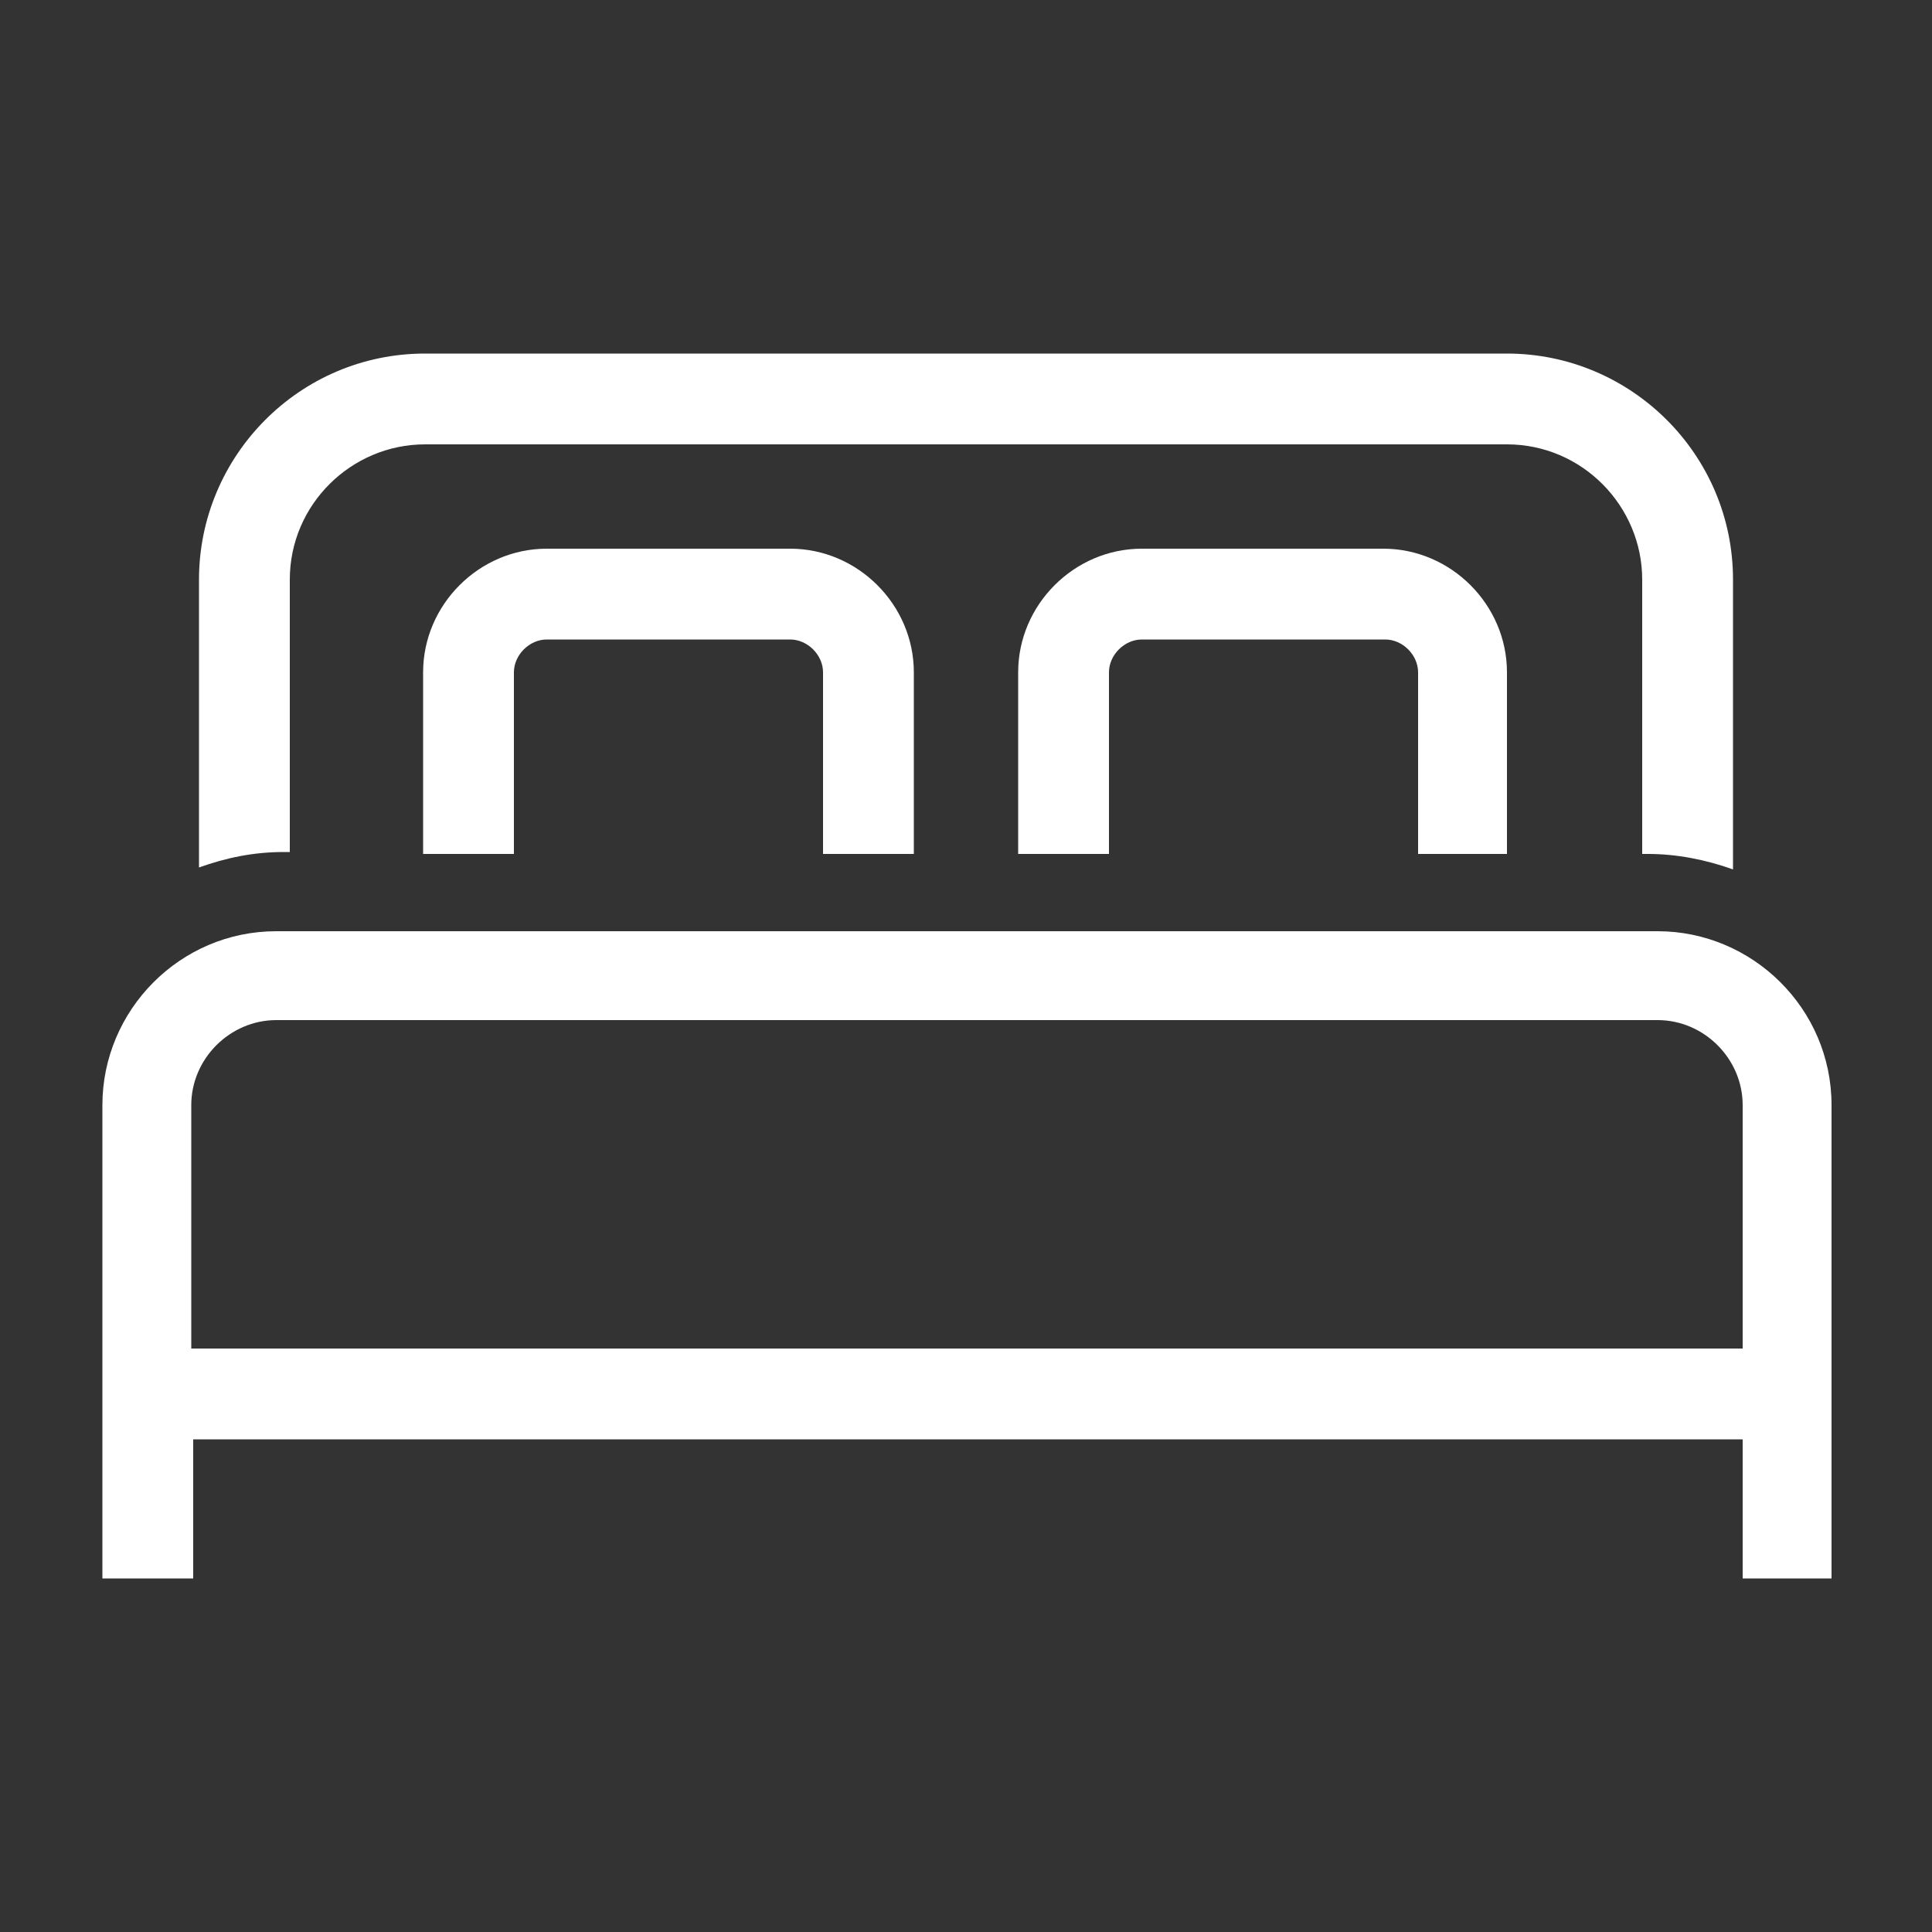
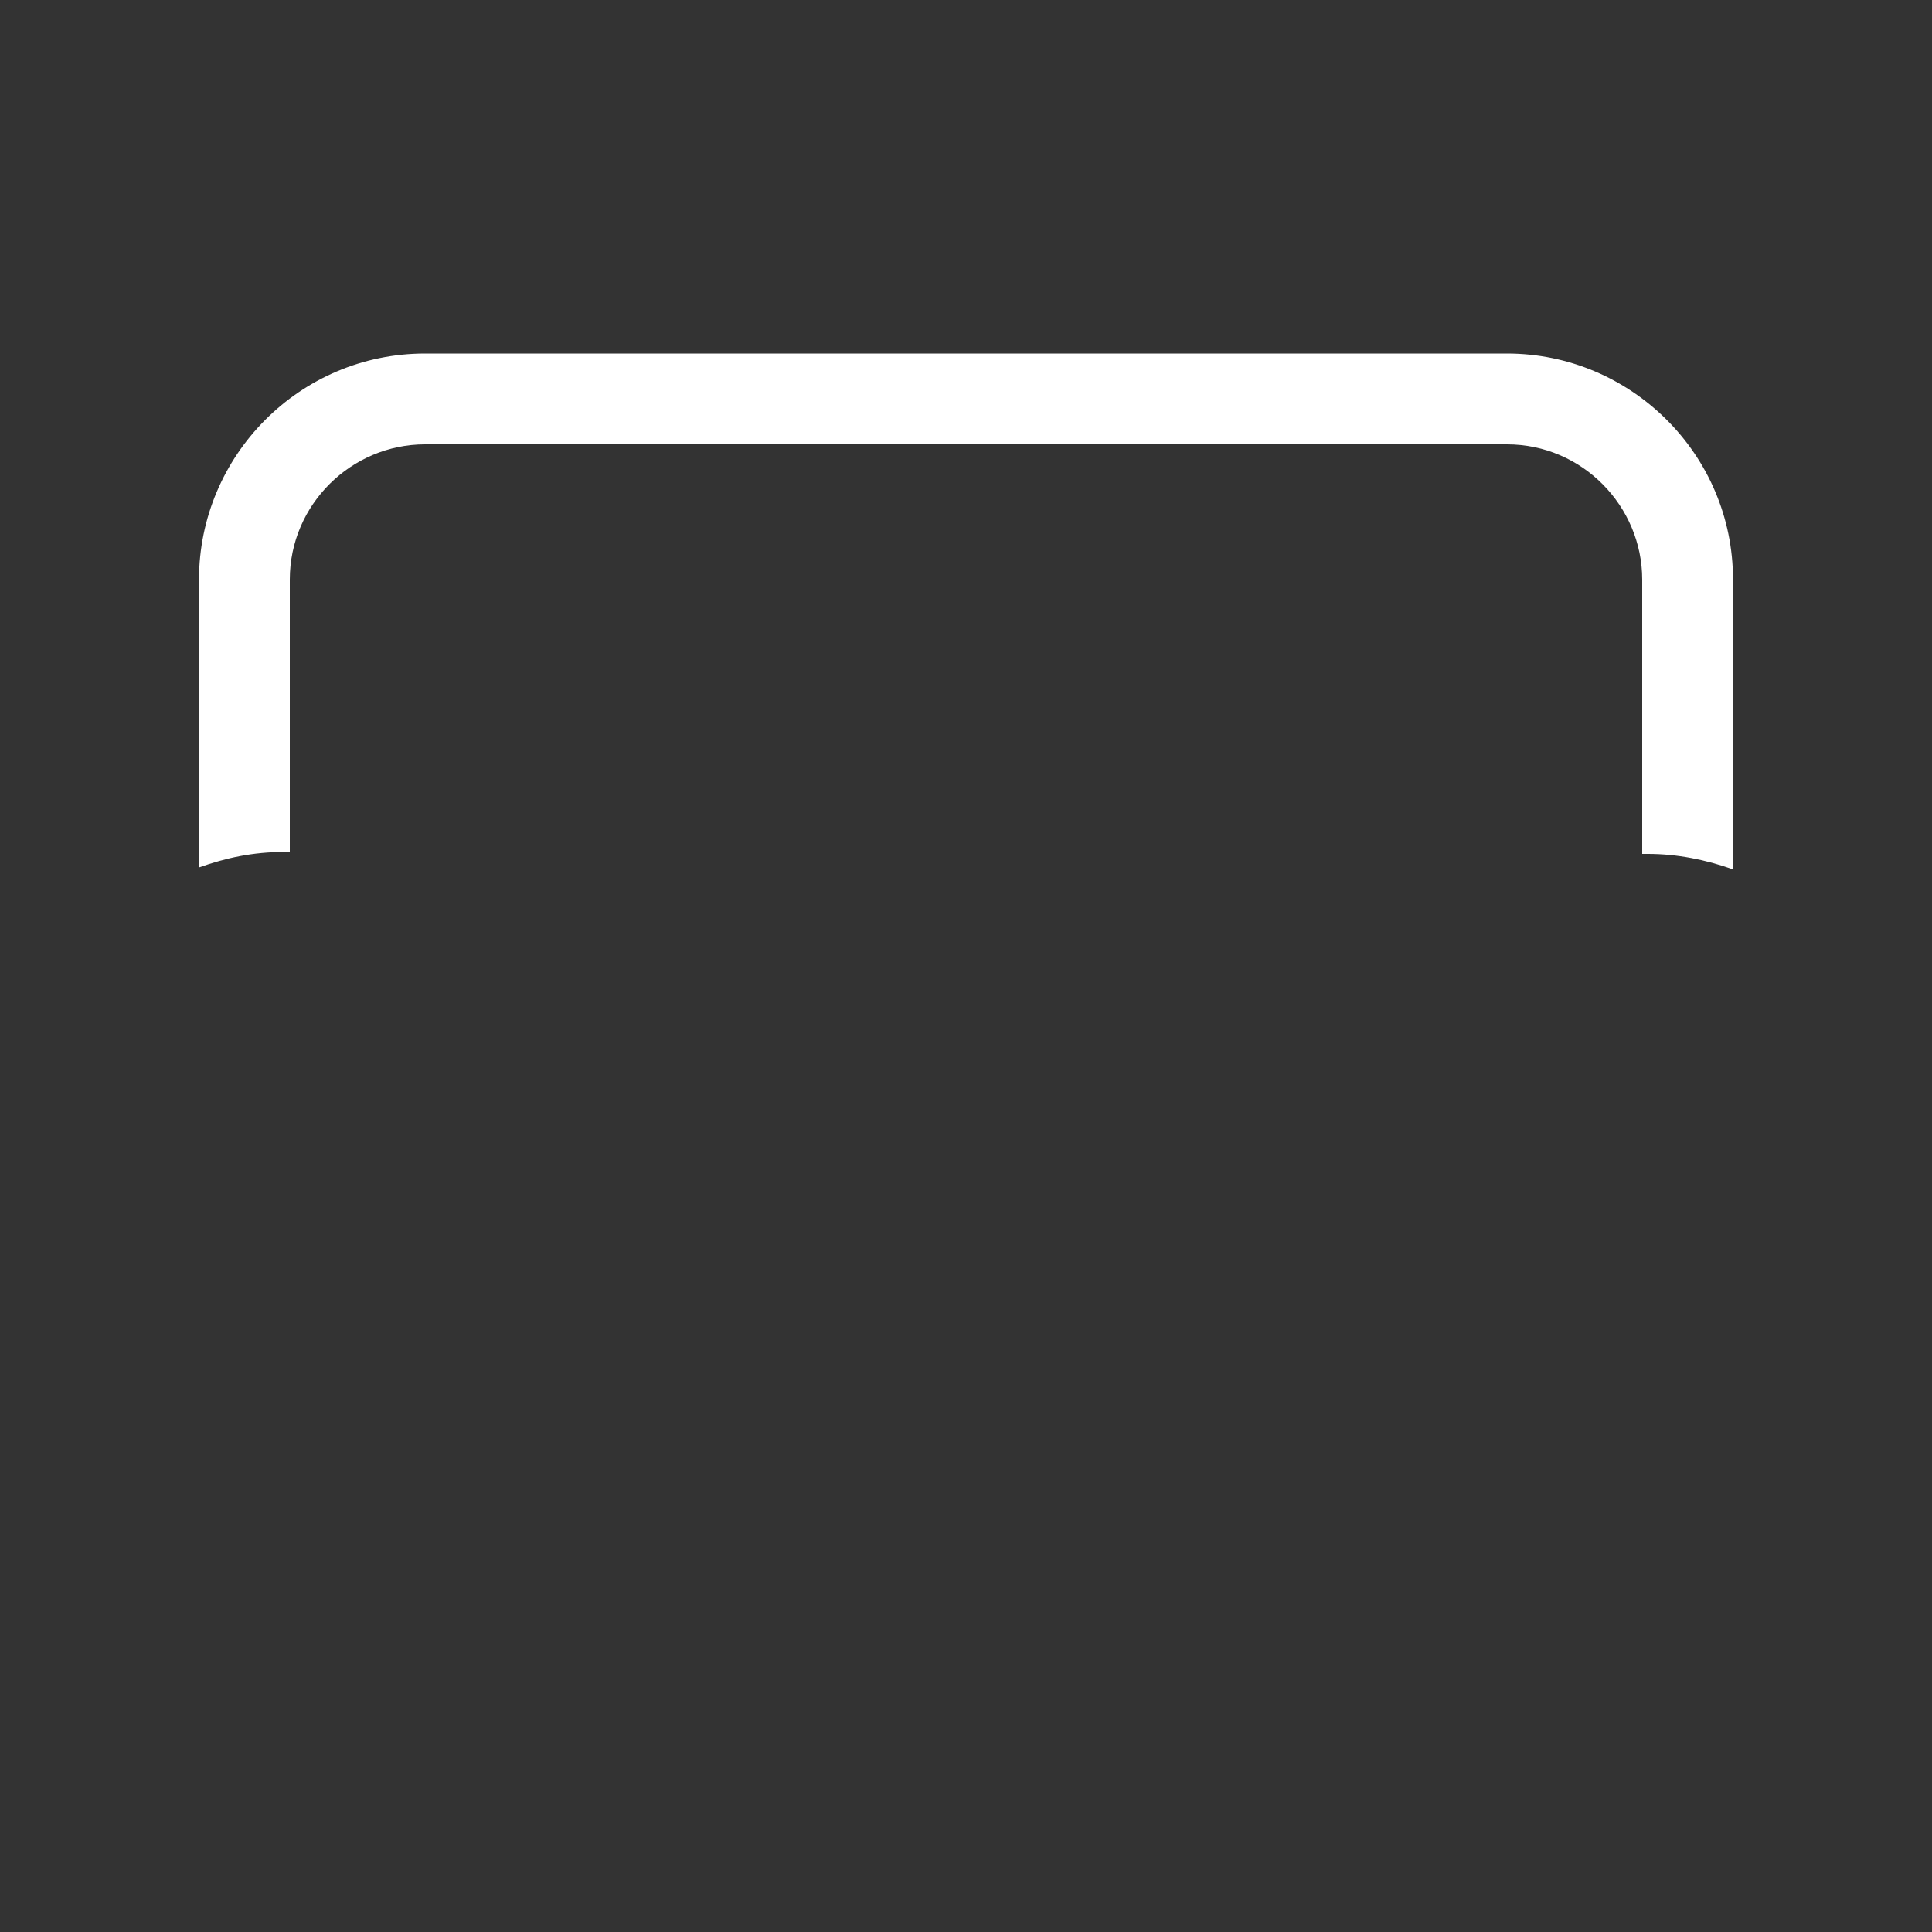
<svg xmlns="http://www.w3.org/2000/svg" version="1.1" id="Calque_1" x="0px" y="0px" viewBox="0 0 100 100" enable-background="new 0 0 100 100" xml:space="preserve">
  <rect x="0" y="0" width="100" height="100" fill="#333333" stroke="none" />
  <g>
-     <path fill="#FFFFFF" d="M94.8,81.7l0-24.5c0-5-4.1-9-9-9H14.3c-5,0-9,4.1-9,9l0,24.5h4.7v-7.2h80.2v7.2H94.8z M9.9,69.8l0-12.6   c0-2.4,2-4.4,4.4-4.4h71.5c2.4,0,4.4,2,4.4,4.4l0,12.6H9.9z" />
    <path fill="#FFFFFF" d="M15,44.2V30c0-3.9,3.2-7,7-7h56c3.9,0,7,3.2,7,7v14.2h0.3c1.5,0,3,0.3,4.4,0.8V30c0-6.5-5.3-11.7-11.7-11.7   H22c-6.5,0-11.7,5.3-11.7,11.7v14.9c1.4-0.5,2.8-0.8,4.4-0.8H15z" />
-     <path fill="#FFFFFF" d="M47.3,44.2v-9.4c0-3.5-2.9-6.4-6.4-6.4H28.3c-3.5,0-6.4,2.9-6.4,6.4v9.4h4.7v-9.4c0-0.9,0.8-1.7,1.7-1.7   h12.6c0.9,0,1.7,0.8,1.7,1.7v9.4H47.3z" />
-     <path fill="#FFFFFF" d="M78,44.2v-9.4c0-3.5-2.9-6.4-6.4-6.4H59.1c-3.5,0-6.4,2.9-6.4,6.4v9.4h4.7v-9.4c0-0.9,0.8-1.7,1.7-1.7h12.6   c0.9,0,1.7,0.8,1.7,1.7v9.4H78z" />
  </g>
</svg>